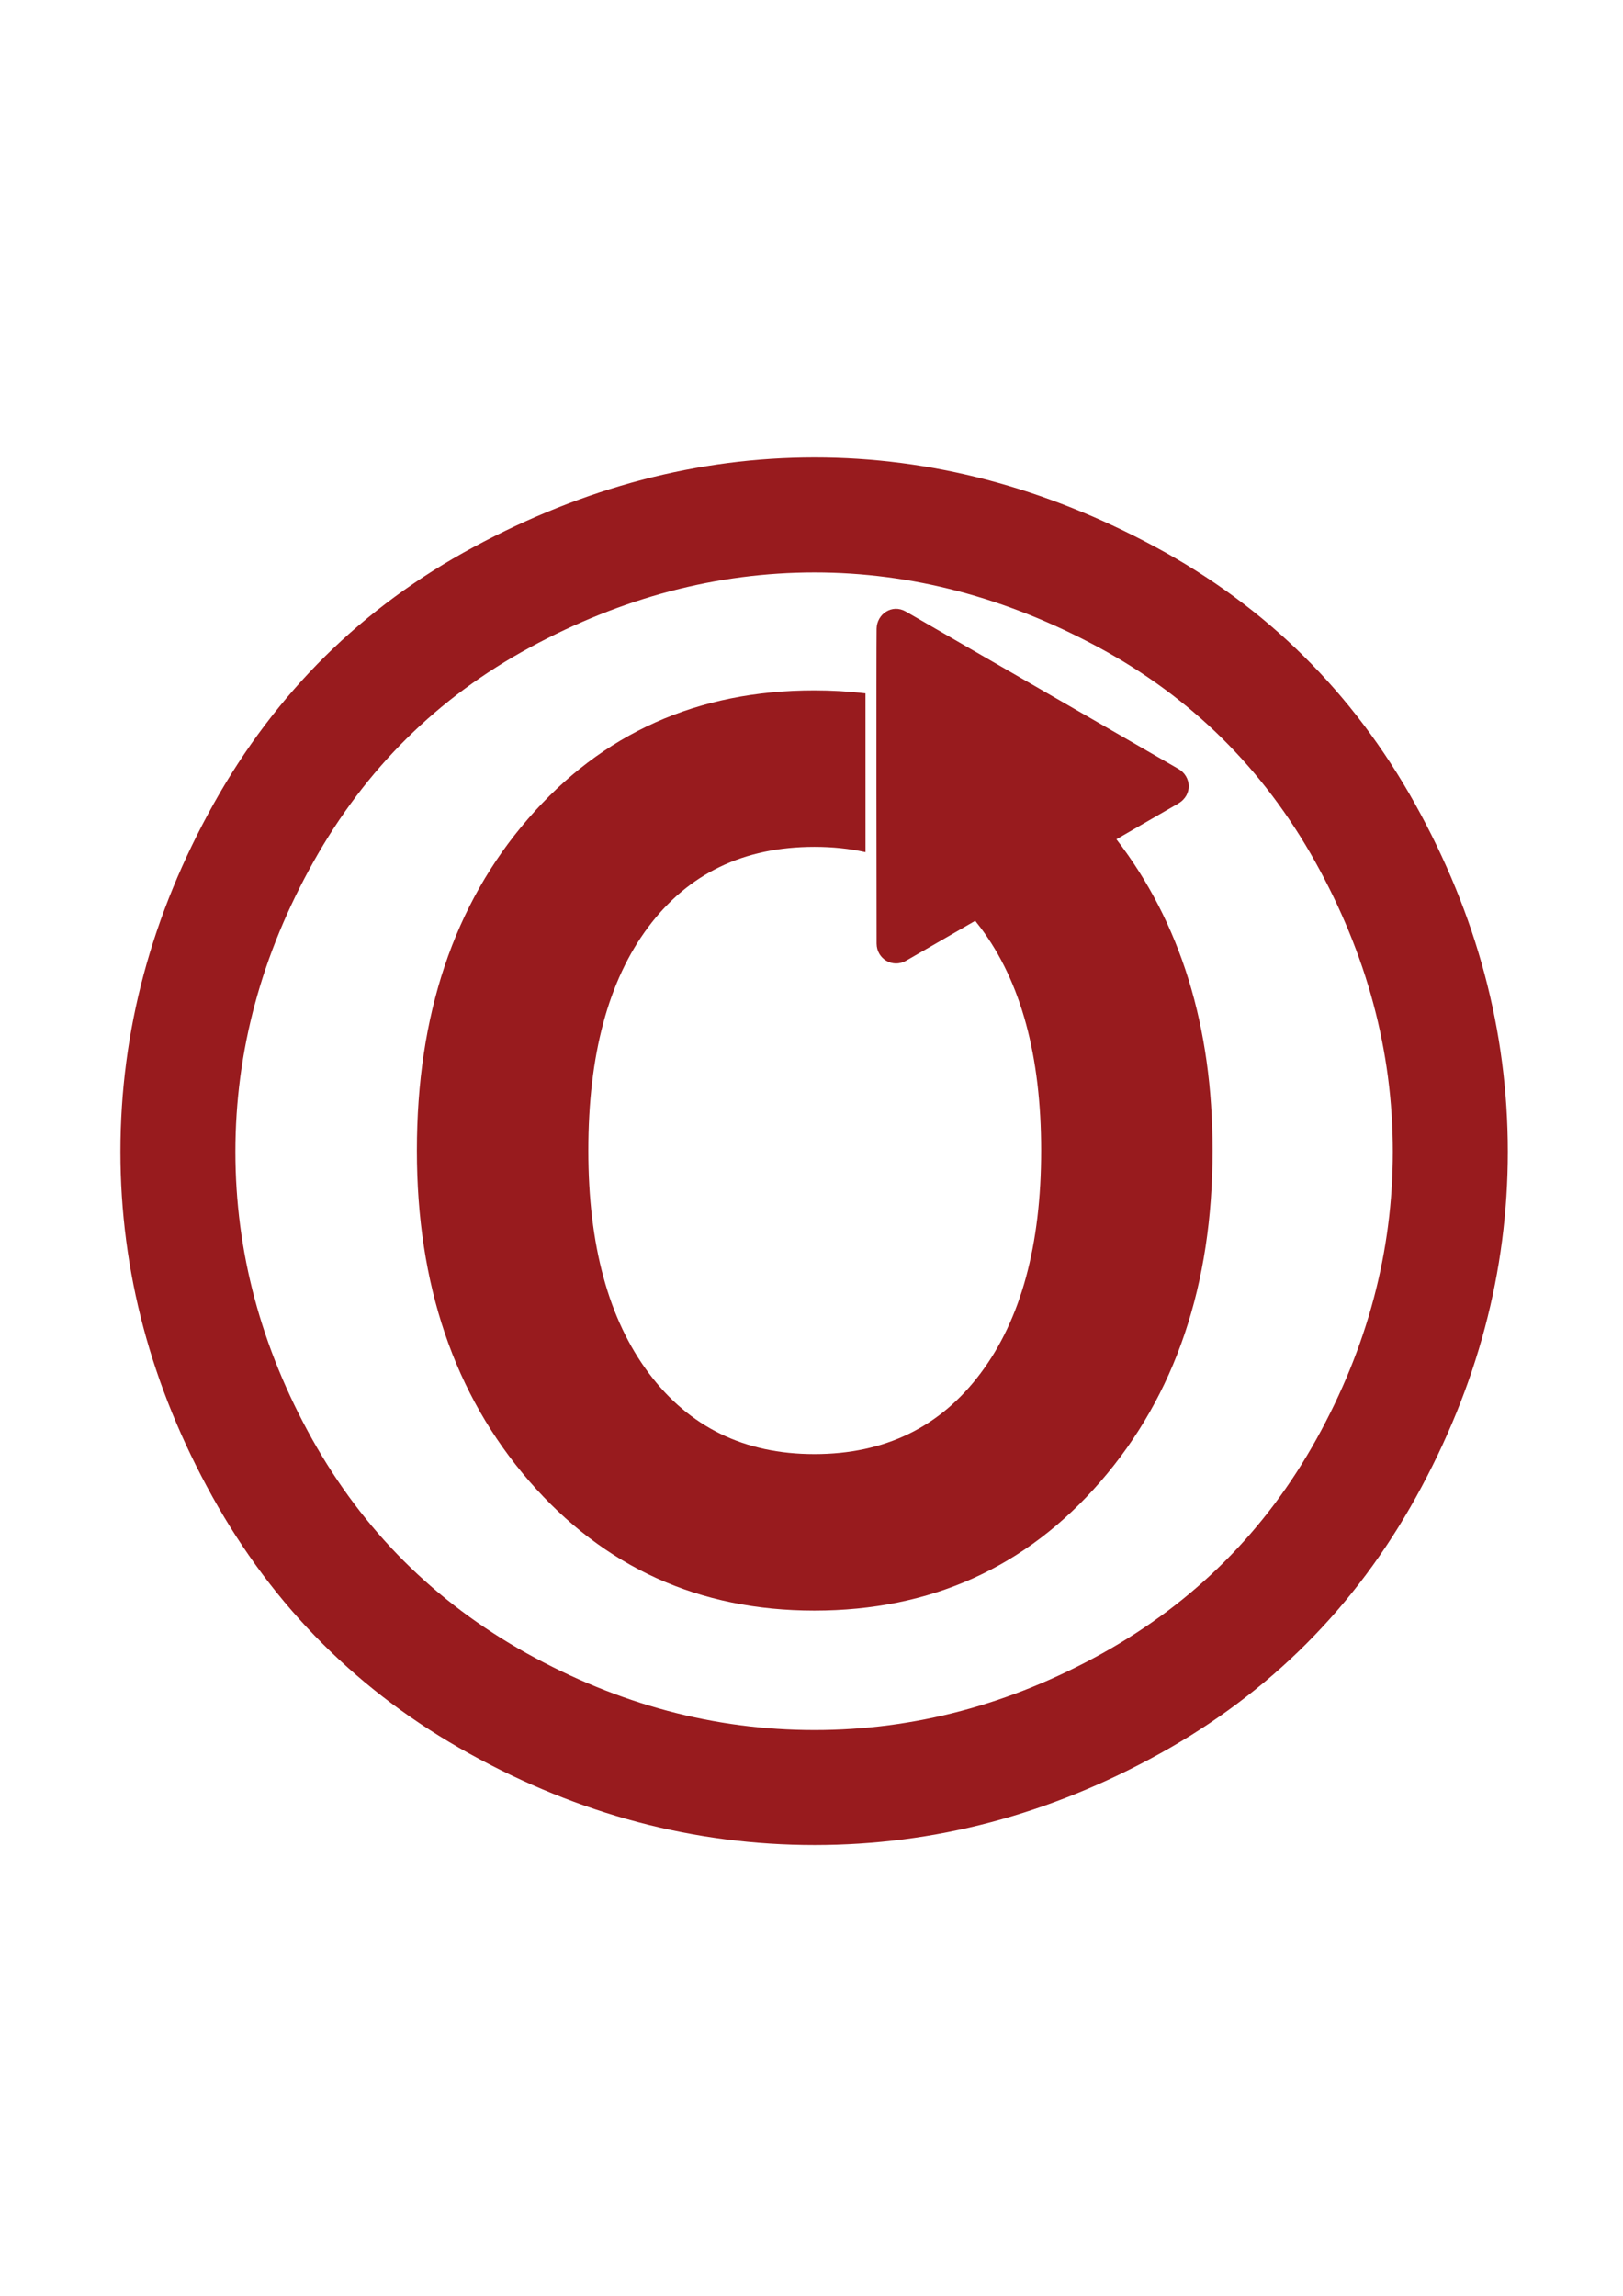
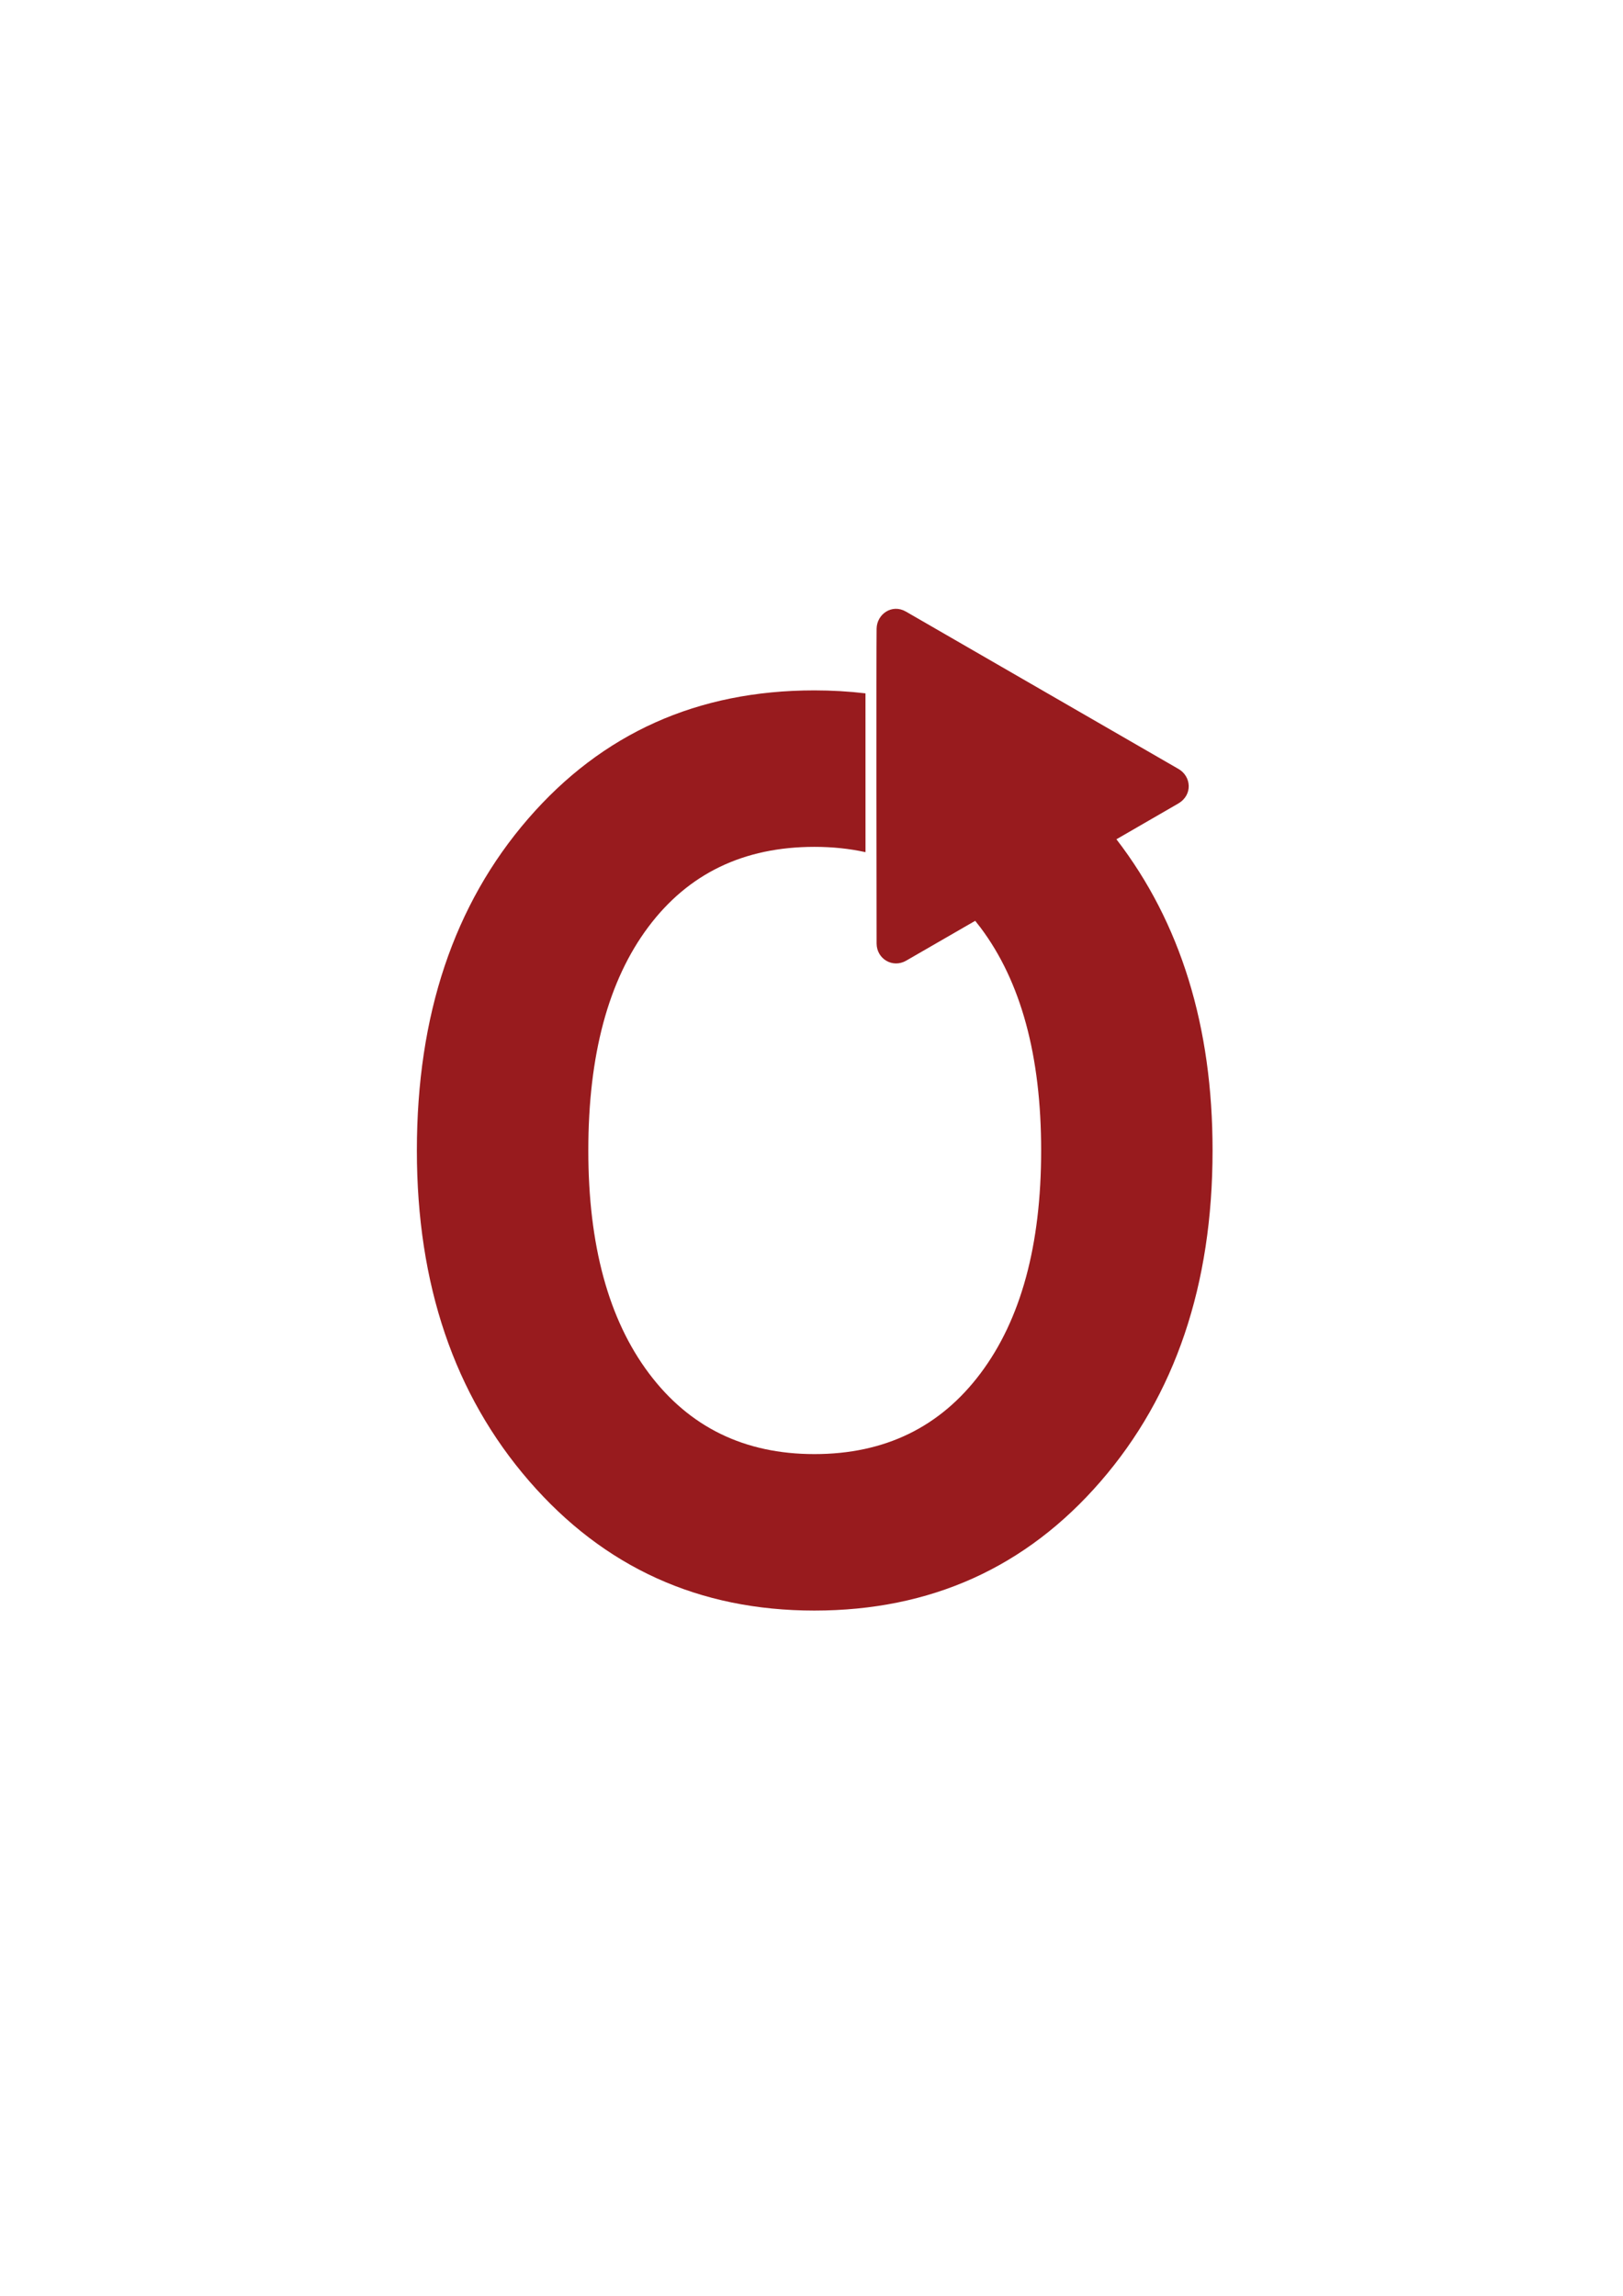
<svg xmlns="http://www.w3.org/2000/svg" version="1.1" id="otw_x5F_logo" x="0px" y="0px" viewBox="0 0 595.28 841.89" style="enable-background:new 0 0 595.28 841.89;" xml:space="preserve">
  <style type="text/css">
	.st0{fill-rule:evenodd;clip-rule:evenodd;fill:#981B1E;}
	.st1{fill:#981B1E;}
</style>
-   <path id="outerRing_1_" class="st0" d="M519.47,548.8c-22.38,40.5-53.74,71.91-94.07,94.26c-40.39,22.36-82.57,33.54-126.63,33.54  c-44.06,0-86.3-11.19-126.63-33.54c-40.38-22.35-71.8-53.76-94.26-94.26c-22.46-40.44-33.71-82.62-33.71-126.43  c0-44.31,11.41-86.83,34.22-127.66c22.8-40.78,54.55-72.14,95.27-94.07c40.67-21.94,82.4-32.9,125.11-32.9  c42.71,0,84.39,10.97,125.11,32.9c40.67,21.93,72.36,53.29,95.08,94.07c22.72,40.83,34.07,83.35,34.07,127.66  C553.03,466.17,541.84,508.36,519.47,548.8z M482.36,315.96c-18.99-34.05-45.46-60.24-79.4-78.56  c-33.94-18.31-68.68-27.48-104.19-27.48c-35.76,0-70.54,9.17-104.36,27.48c-33.83,18.32-60.3,44.51-79.4,78.56  c-19.1,34.05-28.67,69.52-28.67,106.38c0,36.66,9.4,71.77,28.13,105.37c18.79,33.6,45.04,59.79,78.75,78.59  c33.71,18.73,68.88,28.13,105.54,28.13c36.63,0,71.83-9.4,105.54-28.13c33.71-18.79,59.91-44.99,78.56-78.59  c18.65-33.6,27.99-68.71,27.99-105.37C510.86,385.48,501.34,350.01,482.36,315.96z" />
  <path id="inner_O" class="st1" d="M409.48,307.77c12.22-7.06,21.33-12.32,22.66-13.1c5.46-3.18,4.78-9.99,0.13-12.67  c-3.58-2.07-94.79-54.72-99.99-57.72c-5.12-2.96-10.68,0.92-10.76,6.27c-0.12,7.31-0.05,109.22,0,115.49  c0.05,5.62,5.9,9.09,10.83,6.25c2.33-1.34,12.41-7.16,25.33-14.62c0.66,0.82,1.32,1.65,1.96,2.5  c14.82,19.75,22.23,46.99,22.23,81.72c0,34.73-7.41,61.97-22.23,81.72c-14.82,19.75-35.13,29.62-60.93,29.62  c-25.65,0-45.88-9.87-60.7-29.62c-14.82-19.75-22.23-46.99-22.23-81.72c0-35.04,7.33-62.36,22-81.95  c14.67-19.6,34.98-29.39,60.93-29.39c6.61,0,12.86,0.65,18.74,1.95c-0.02-18.66-0.02-41.39-0.01-58.24  c-6.08-0.72-12.33-1.09-18.75-1.09c-42.84,0-77.84,15.71-105.02,47.11c-27.18,31.41-40.77,71.94-40.77,121.61  c0,49.13,13.72,89.54,41.17,121.21c27.45,31.67,62.32,47.51,104.61,47.51c42.65,0,77.66-15.79,105.02-47.38  c27.36-31.58,41.04-72.03,41.04-121.34C444.76,376.34,432.99,338.31,409.48,307.77z" />
</svg>